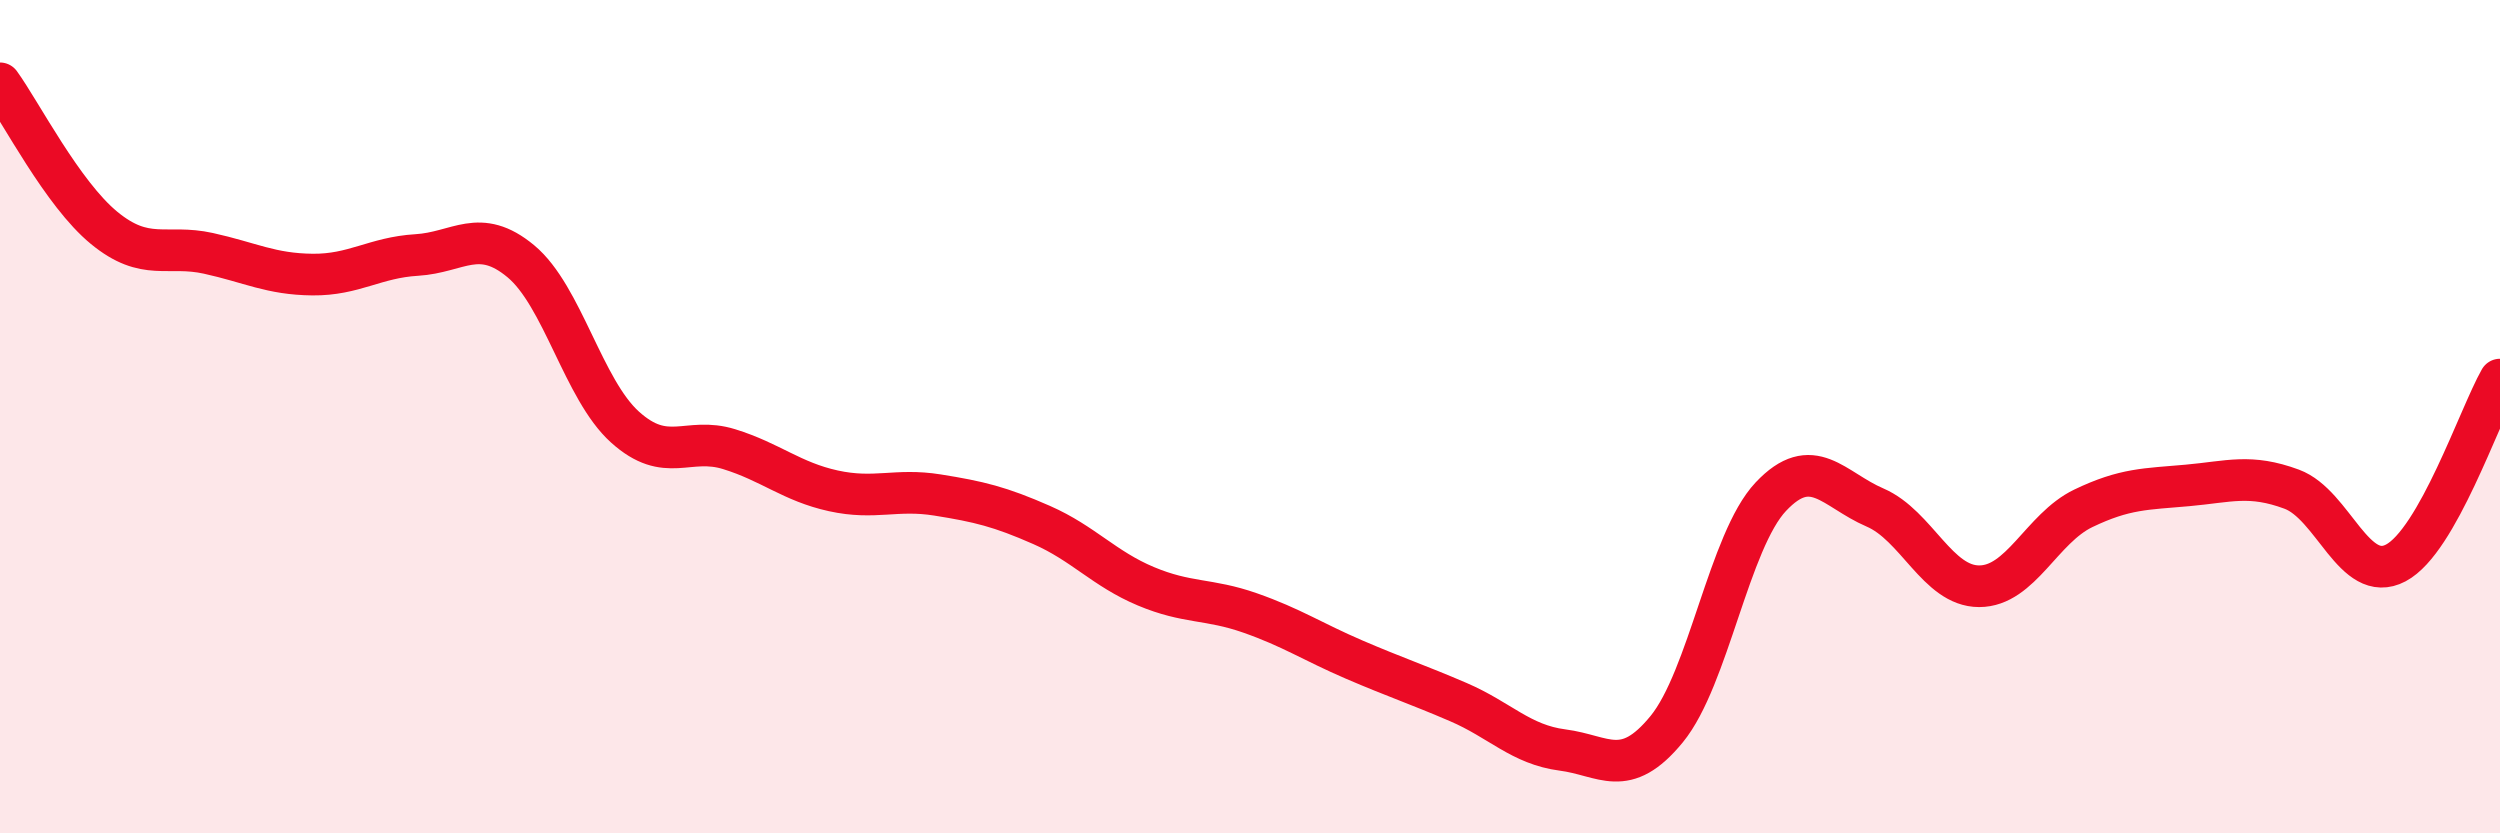
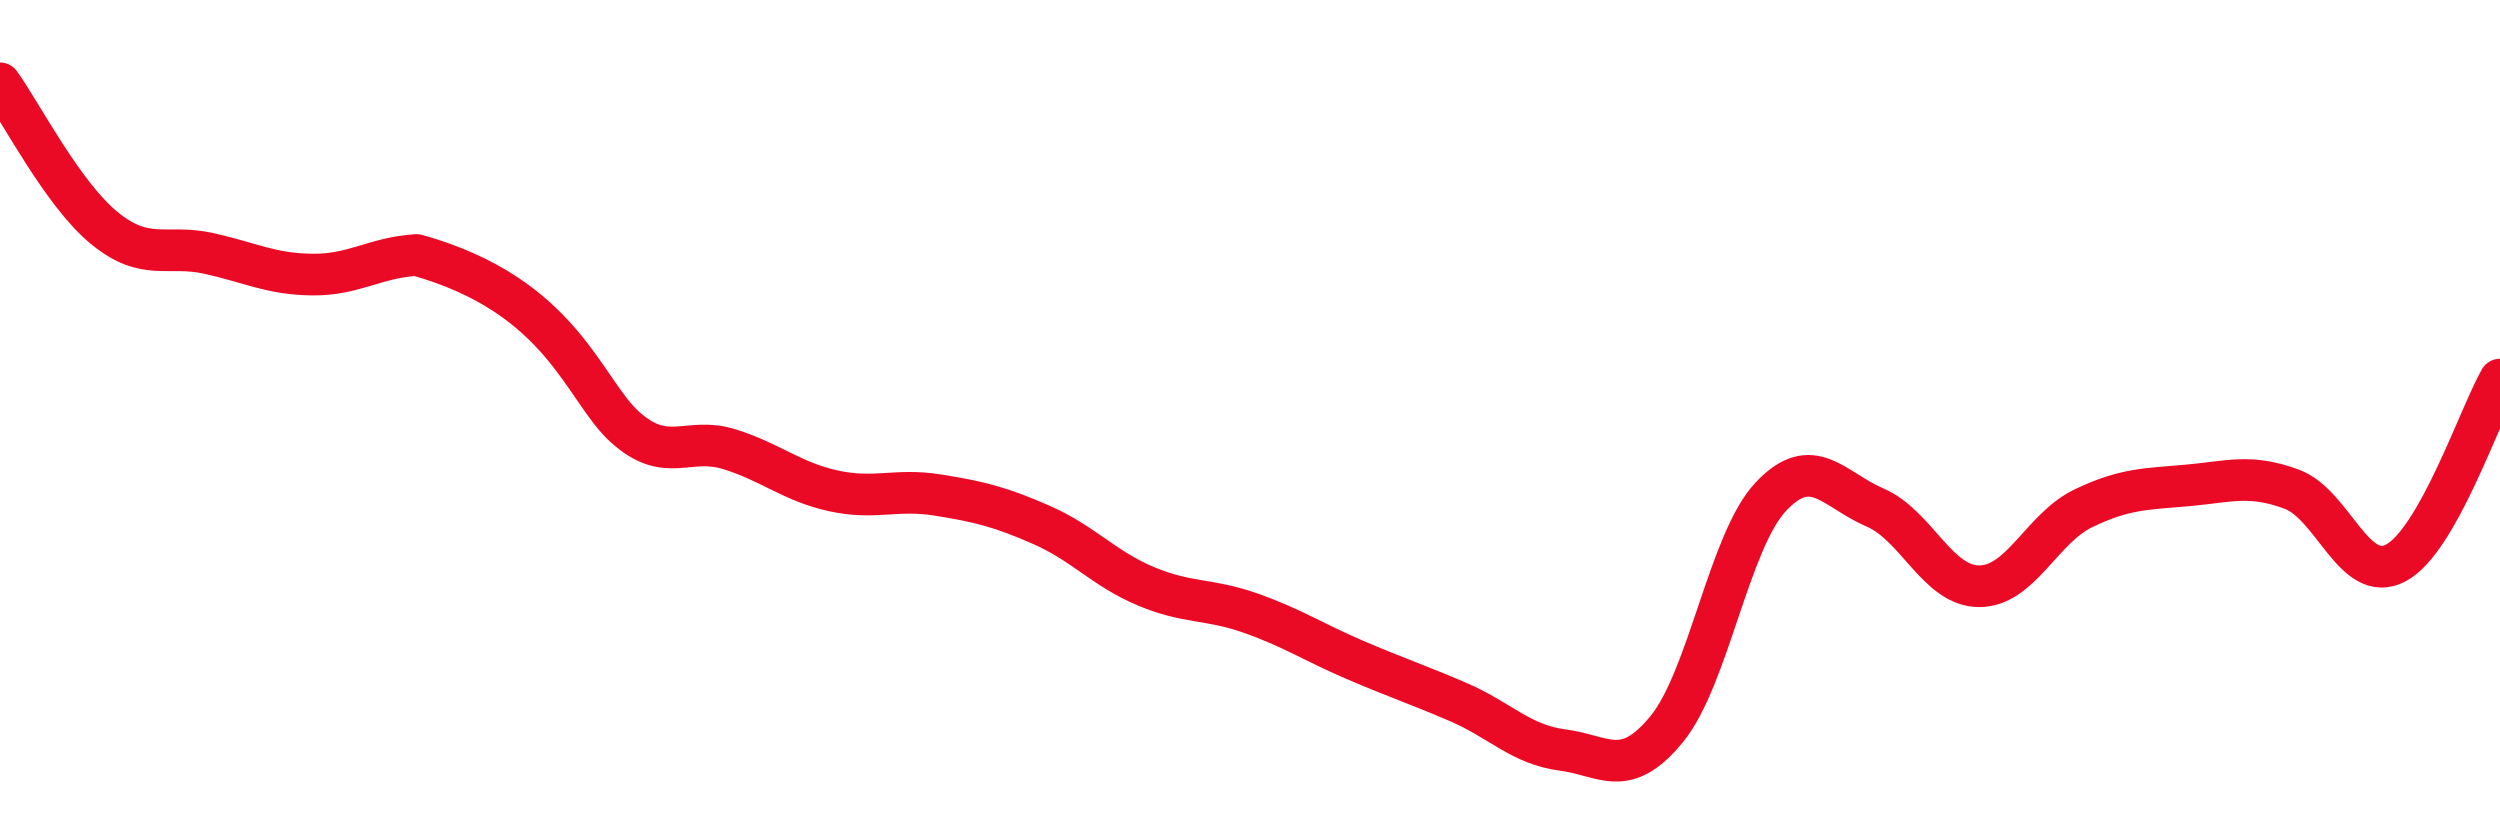
<svg xmlns="http://www.w3.org/2000/svg" width="60" height="20" viewBox="0 0 60 20">
-   <path d="M 0,2 C 0.5,2.69 1.5,4.65 2.5,5.47 C 3.5,6.29 4,5.86 5,6.08 C 6,6.3 6.5,6.58 7.5,6.59 C 8.5,6.6 9,6.18 10,6.12 C 11,6.06 11.5,5.44 12.5,6.27 C 13.5,7.1 14,9.35 15,10.25 C 16,11.15 16.5,10.47 17.5,10.78 C 18.5,11.09 19,11.56 20,11.78 C 21,12 21.5,11.72 22.5,11.88 C 23.5,12.04 24,12.16 25,12.6 C 26,13.04 26.5,13.65 27.5,14.07 C 28.5,14.49 29,14.36 30,14.71 C 31,15.06 31.5,15.4 32.5,15.83 C 33.5,16.26 34,16.42 35,16.85 C 36,17.28 36.5,17.87 37.5,18 C 38.5,18.13 39,18.72 40,17.5 C 41,16.28 41.5,12.98 42.5,11.92 C 43.5,10.86 44,11.75 45,12.18 C 46,12.61 46.5,14.07 47.5,14.07 C 48.5,14.07 49,12.68 50,12.2 C 51,11.72 51.5,11.74 52.5,11.65 C 53.5,11.56 54,11.37 55,11.74 C 56,12.11 56.5,14.04 57.5,13.51 C 58.5,12.98 59.5,9.99 60,9.11L60 20L0 20Z" fill="#EB0A25" opacity="0.1" stroke-linecap="round" stroke-linejoin="round" />
-   <path d="M 0,2 C 0.5,2.69 1.5,4.65 2.5,5.47 C 3.5,6.29 4,5.86 5,6.08 C 6,6.3 6.5,6.58 7.5,6.59 C 8.5,6.6 9,6.18 10,6.12 C 11,6.06 11.5,5.44 12.5,6.27 C 13.5,7.1 14,9.35 15,10.25 C 16,11.15 16.5,10.47 17.5,10.78 C 18.5,11.09 19,11.56 20,11.78 C 21,12 21.5,11.72 22.5,11.88 C 23.5,12.04 24,12.16 25,12.6 C 26,13.04 26.5,13.65 27.5,14.07 C 28.5,14.49 29,14.36 30,14.71 C 31,15.06 31.5,15.4 32.5,15.83 C 33.5,16.26 34,16.42 35,16.85 C 36,17.28 36.5,17.87 37.5,18 C 38.5,18.13 39,18.72 40,17.5 C 41,16.28 41.5,12.98 42.5,11.92 C 43.5,10.86 44,11.75 45,12.18 C 46,12.61 46.5,14.07 47.5,14.07 C 48.5,14.07 49,12.68 50,12.2 C 51,11.72 51.5,11.74 52.5,11.65 C 53.5,11.56 54,11.37 55,11.74 C 56,12.11 56.5,14.04 57.5,13.51 C 58.5,12.98 59.5,9.99 60,9.11" stroke="#EB0A25" stroke-width="1" fill="none" stroke-linecap="round" stroke-linejoin="round" />
+   <path d="M 0,2 C 0.5,2.69 1.5,4.65 2.5,5.47 C 3.5,6.29 4,5.86 5,6.08 C 6,6.3 6.5,6.58 7.5,6.59 C 8.5,6.6 9,6.18 10,6.12 C 13.5,7.1 14,9.35 15,10.25 C 16,11.15 16.5,10.47 17.5,10.78 C 18.5,11.09 19,11.56 20,11.78 C 21,12 21.5,11.72 22.5,11.88 C 23.5,12.04 24,12.16 25,12.6 C 26,13.04 26.5,13.65 27.5,14.07 C 28.5,14.49 29,14.36 30,14.71 C 31,15.06 31.5,15.4 32.5,15.83 C 33.5,16.26 34,16.42 35,16.85 C 36,17.28 36.5,17.87 37.5,18 C 38.5,18.13 39,18.72 40,17.5 C 41,16.28 41.5,12.98 42.5,11.92 C 43.5,10.86 44,11.75 45,12.18 C 46,12.61 46.5,14.07 47.5,14.07 C 48.5,14.07 49,12.68 50,12.2 C 51,11.72 51.5,11.74 52.5,11.65 C 53.5,11.56 54,11.37 55,11.74 C 56,12.11 56.5,14.04 57.5,13.51 C 58.5,12.98 59.5,9.99 60,9.11" stroke="#EB0A25" stroke-width="1" fill="none" stroke-linecap="round" stroke-linejoin="round" />
</svg>